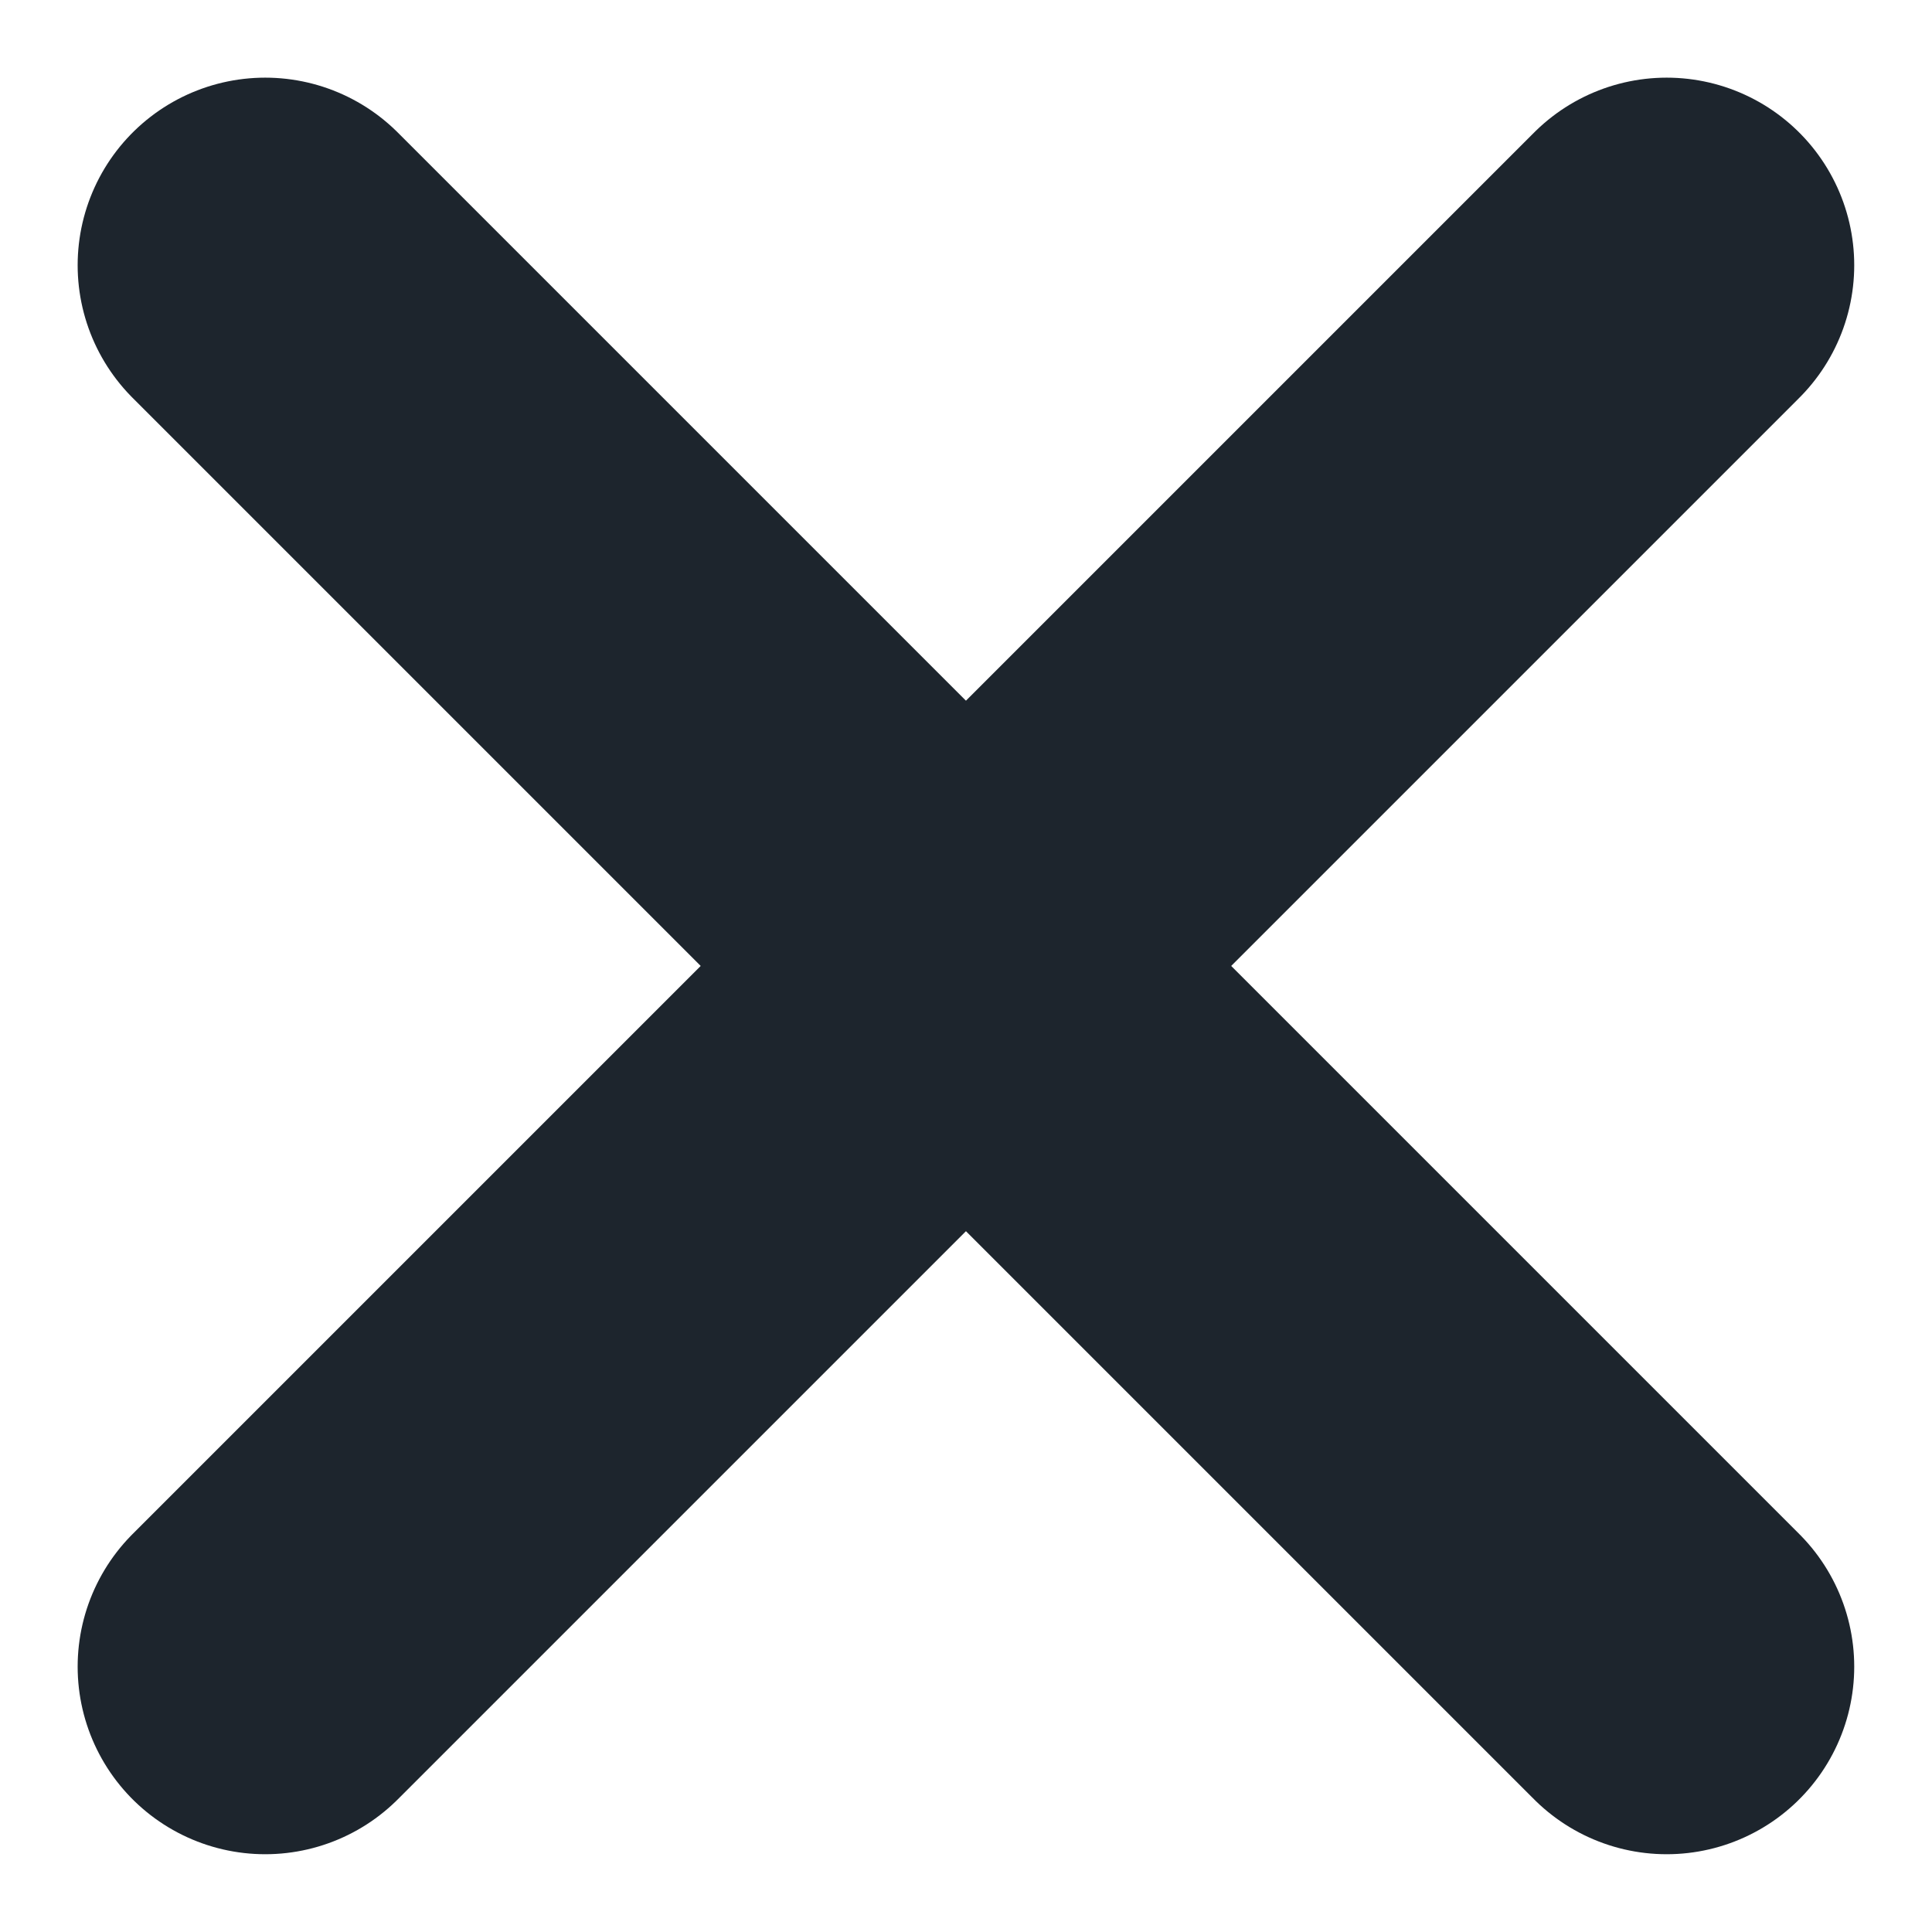
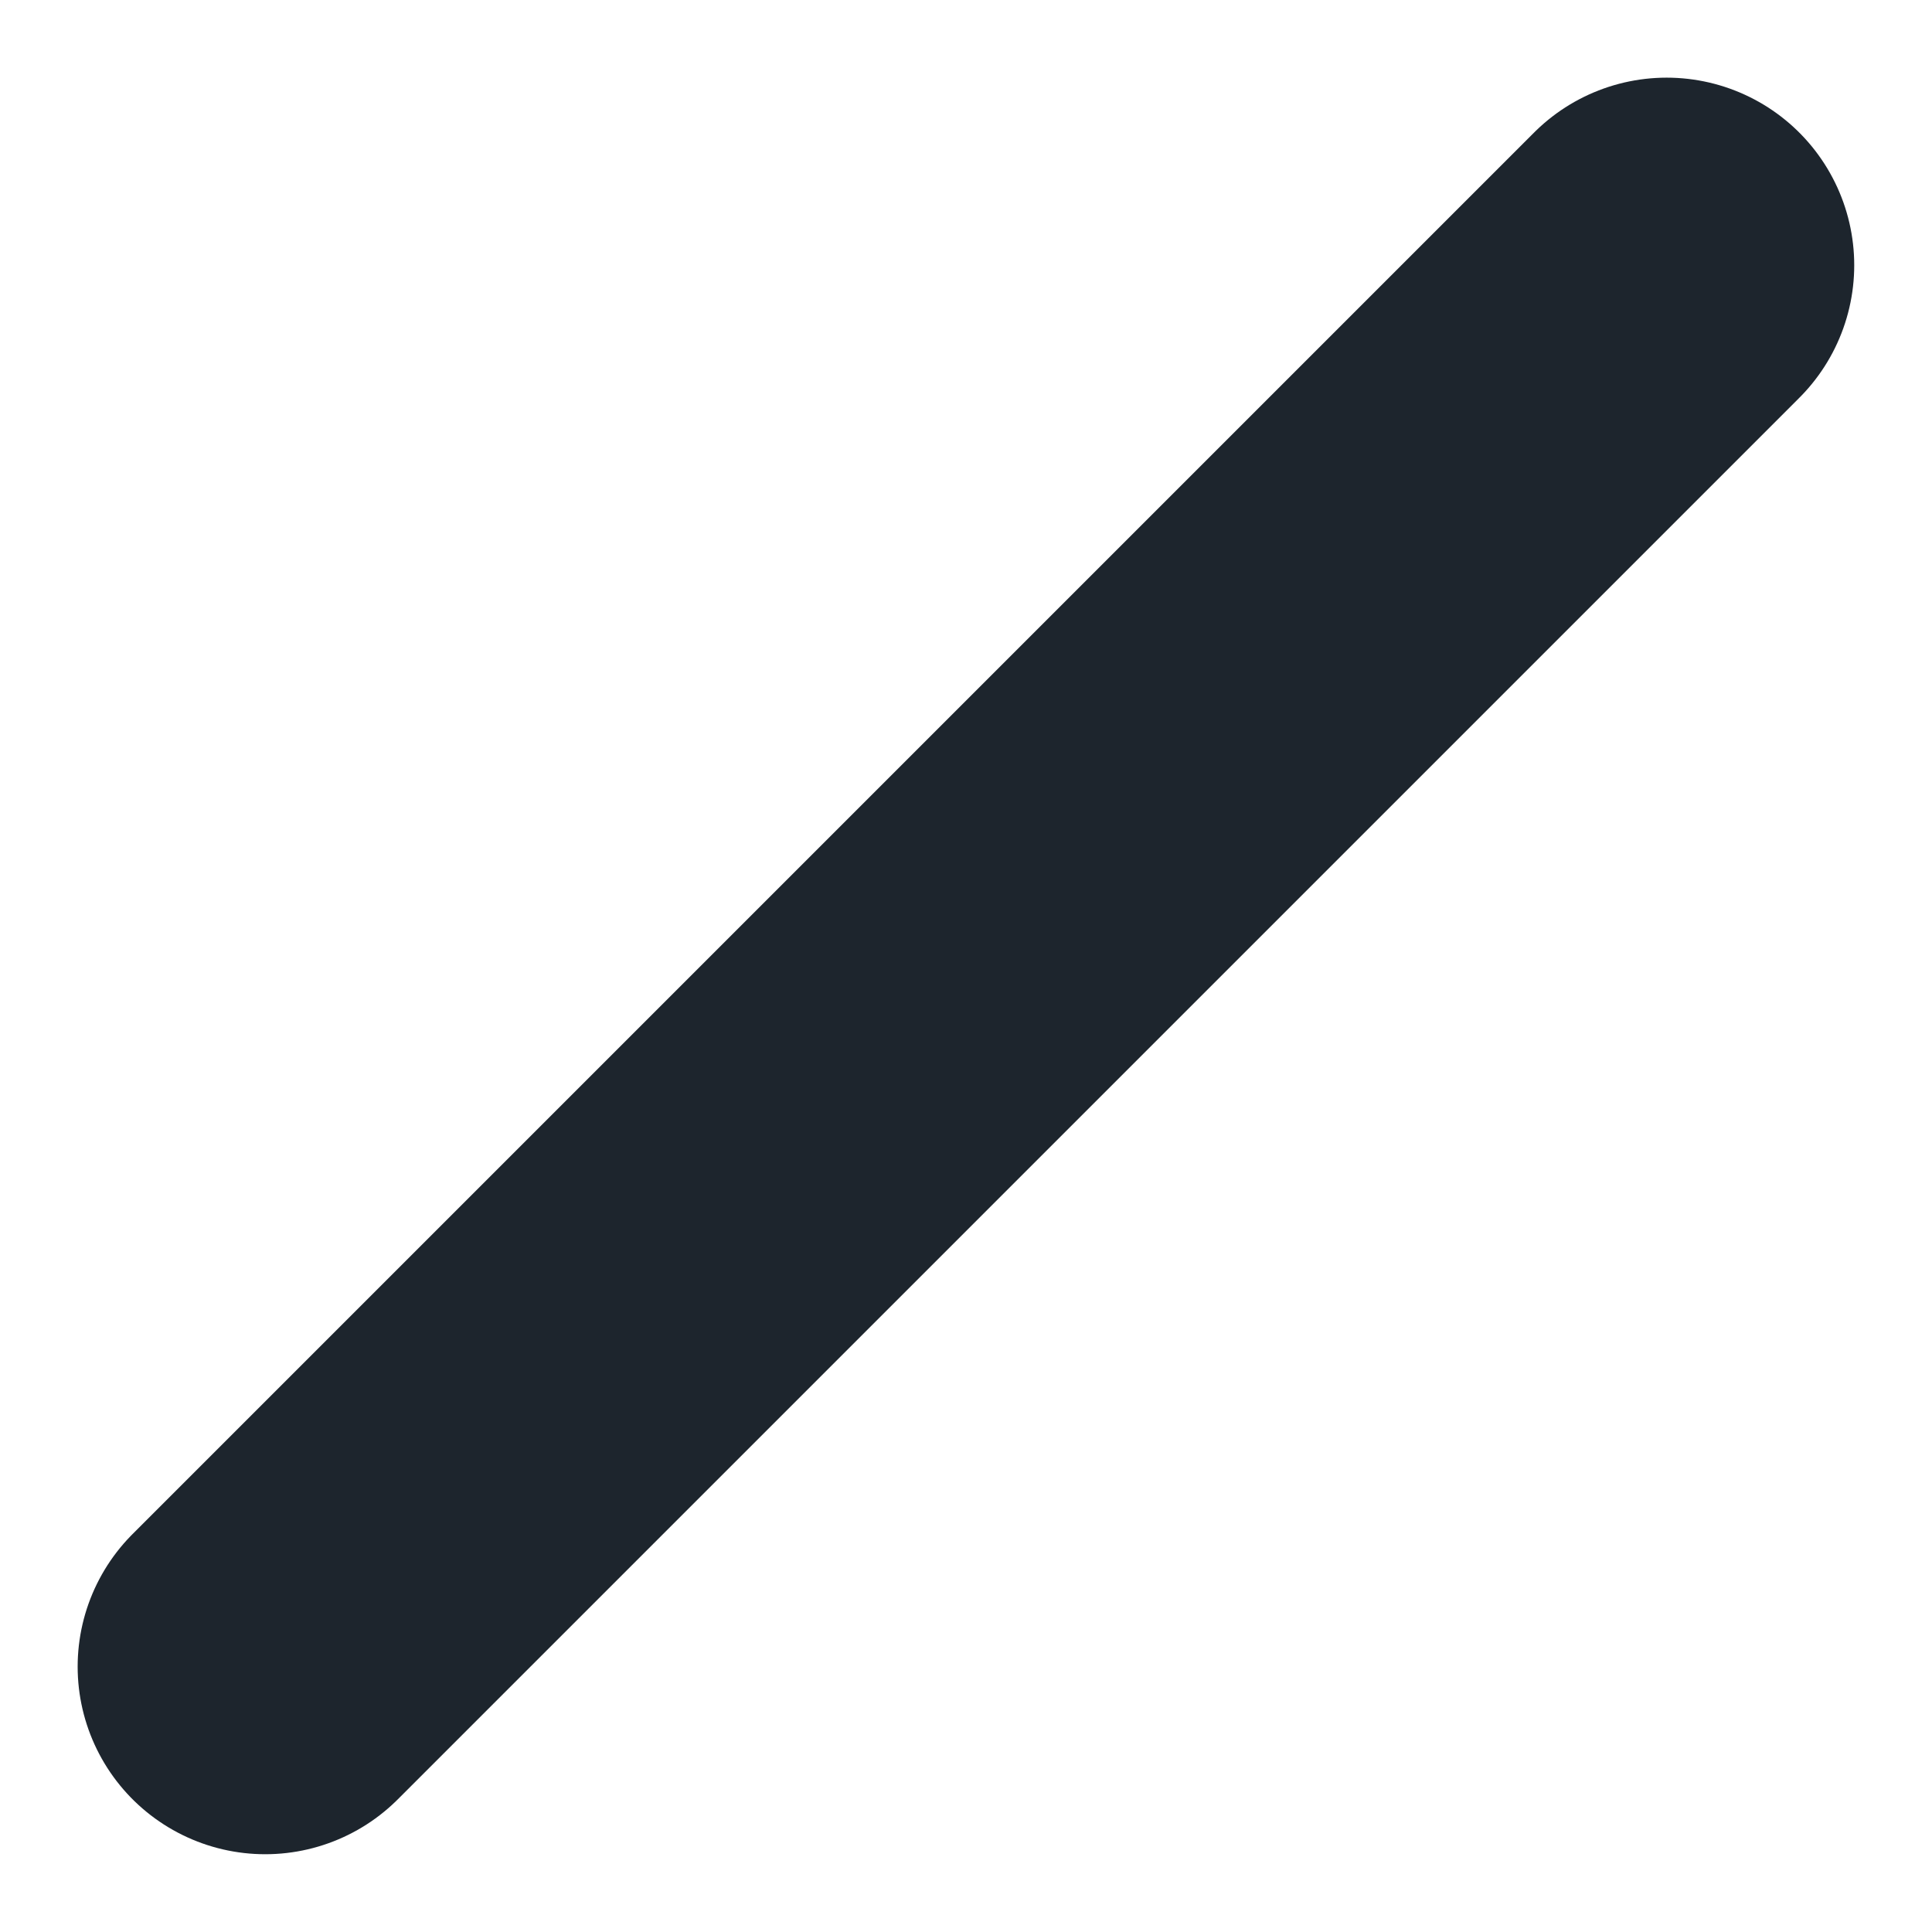
<svg xmlns="http://www.w3.org/2000/svg" width="15.451" height="15.451" viewBox="0 0 15.451 15.451">
-   <line x1="2.121" y1="2.121" x2="13.329" y2="13.329" fill="none" stroke="#1d252d" stroke-linecap="round" stroke-linejoin="round" stroke-width="3" />
  <line x1="2.121" y1="13.329" x2="13.329" y2="2.121" fill="none" stroke="#1d252d" stroke-linecap="round" stroke-linejoin="round" stroke-width="3" />
</svg>